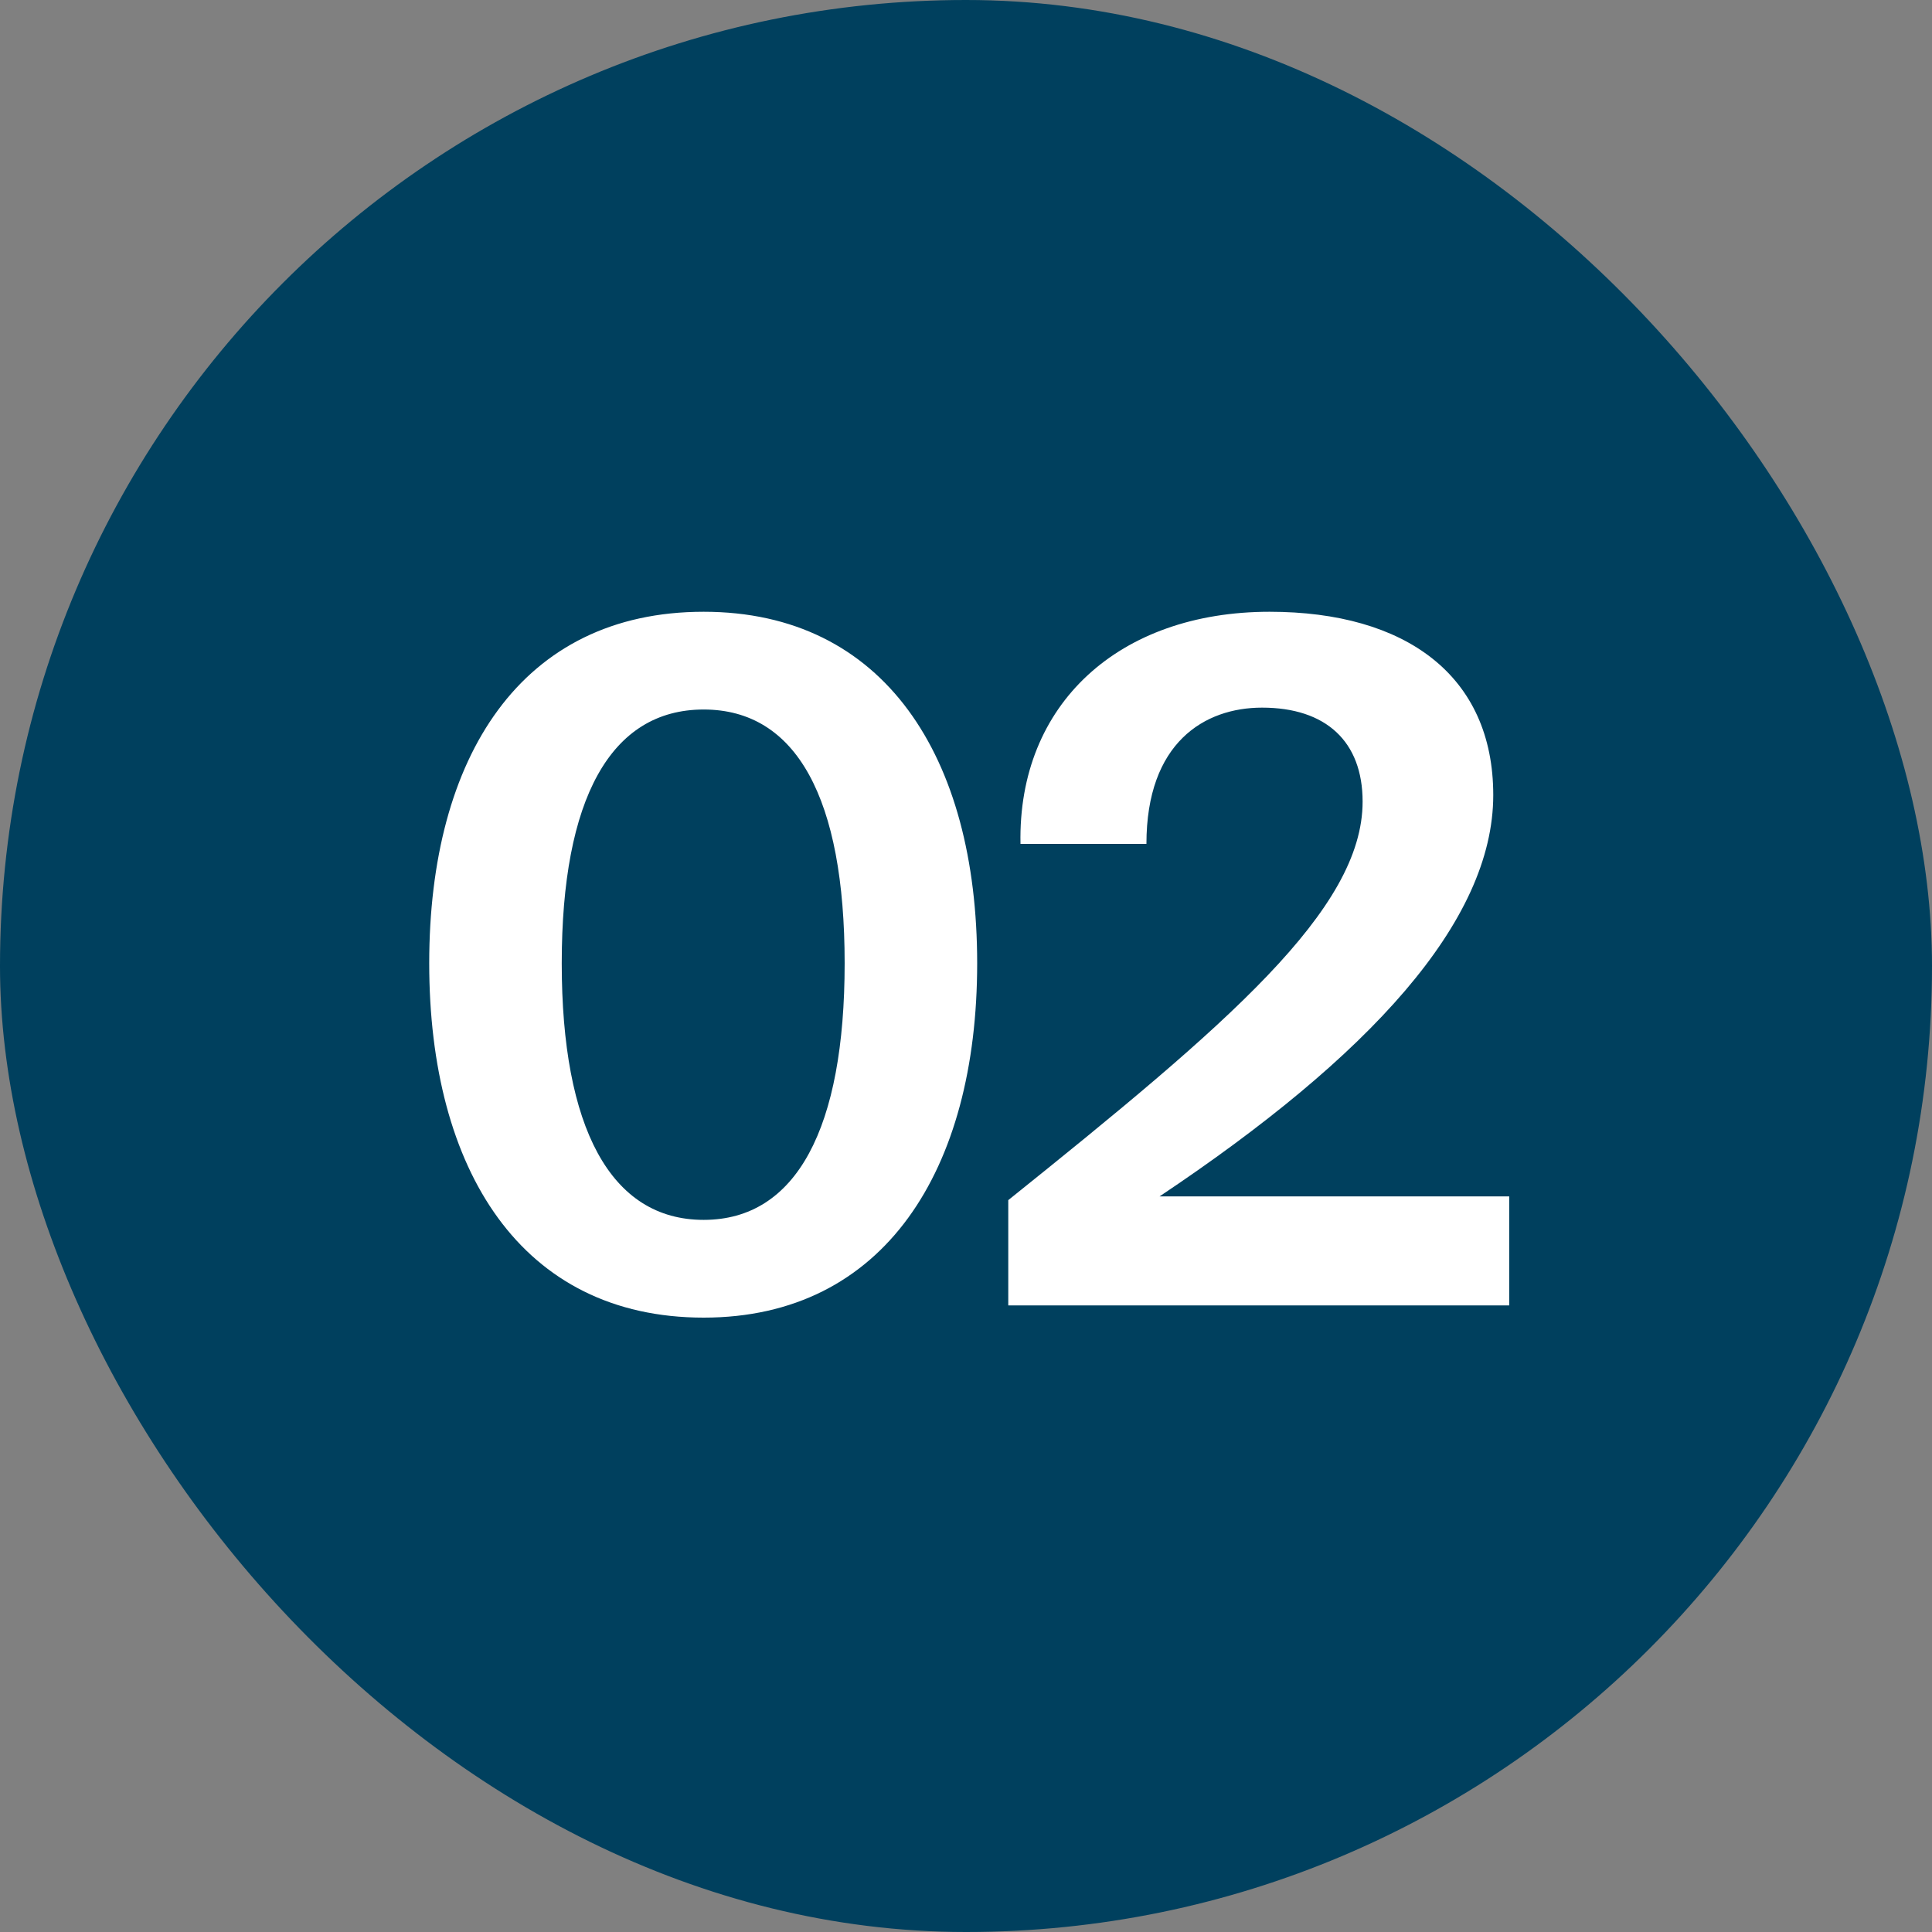
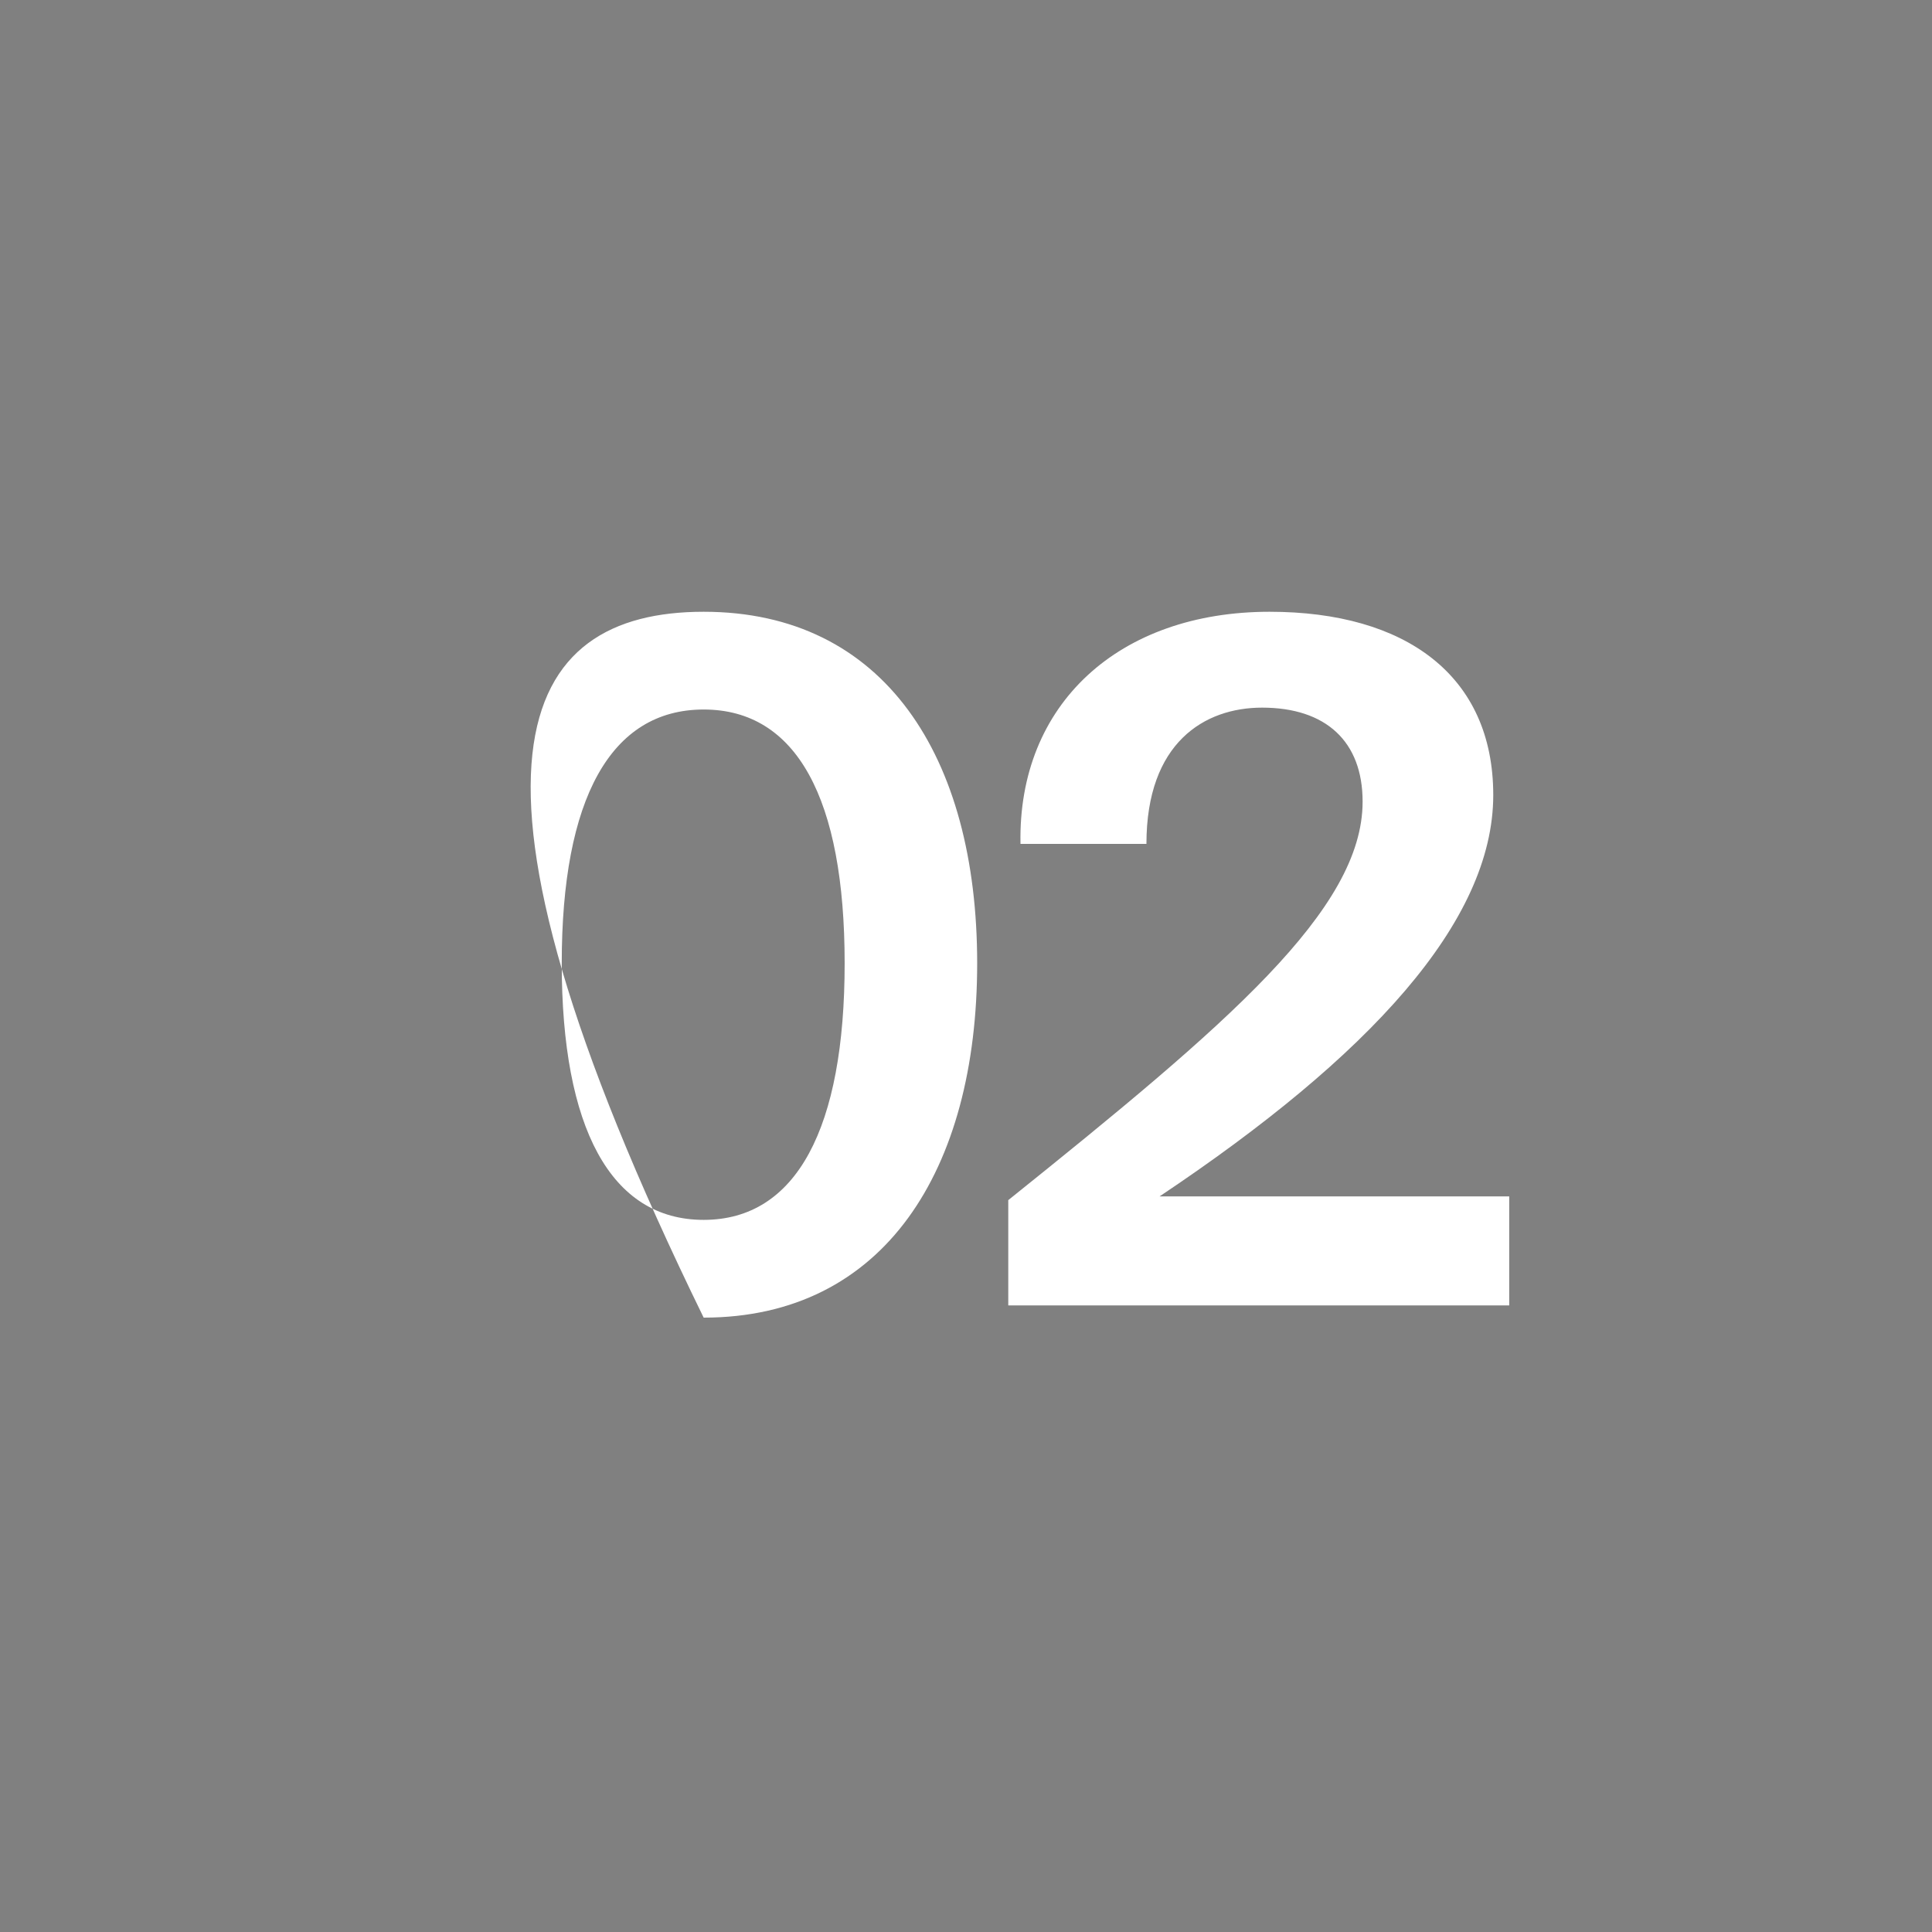
<svg xmlns="http://www.w3.org/2000/svg" width="74" height="74" viewBox="0 0 74 74" fill="none">
  <rect x="0" y="0" width="74" height="74" fill="#808080" stroke="none" />
-   <rect width="74" height="74" rx="37" fill="#00405E" />
-   <path d="M26.952 50.468C19.968 50.468 16.44 44.816 16.44 36.896C16.44 28.976 19.968 23.432 26.952 23.432C33.864 23.432 37.428 28.976 37.428 36.896C37.428 44.816 33.864 50.468 26.952 50.468ZM26.952 46.724C30.516 46.724 32.352 43.196 32.352 36.896C32.352 30.596 30.516 27.176 26.952 27.176C23.388 27.176 21.516 30.596 21.516 36.896C21.516 43.196 23.388 46.724 26.952 46.724ZM48.627 23.432C53.847 23.432 57.195 25.88 57.195 30.452C57.195 35.312 52.443 40.46 44.415 45.824H57.807V50H38.619V45.968C47.007 39.236 52.191 34.844 52.191 30.704C52.191 28.4 50.787 27.104 48.339 27.104C46.143 27.104 43.911 28.436 43.911 32.324H39.087C38.979 26.96 42.867 23.432 48.627 23.432Z" fill="white" />
+   <path d="M26.952 50.468C16.44 28.976 19.968 23.432 26.952 23.432C33.864 23.432 37.428 28.976 37.428 36.896C37.428 44.816 33.864 50.468 26.952 50.468ZM26.952 46.724C30.516 46.724 32.352 43.196 32.352 36.896C32.352 30.596 30.516 27.176 26.952 27.176C23.388 27.176 21.516 30.596 21.516 36.896C21.516 43.196 23.388 46.724 26.952 46.724ZM48.627 23.432C53.847 23.432 57.195 25.88 57.195 30.452C57.195 35.312 52.443 40.46 44.415 45.824H57.807V50H38.619V45.968C47.007 39.236 52.191 34.844 52.191 30.704C52.191 28.4 50.787 27.104 48.339 27.104C46.143 27.104 43.911 28.436 43.911 32.324H39.087C38.979 26.96 42.867 23.432 48.627 23.432Z" fill="white" />
</svg>